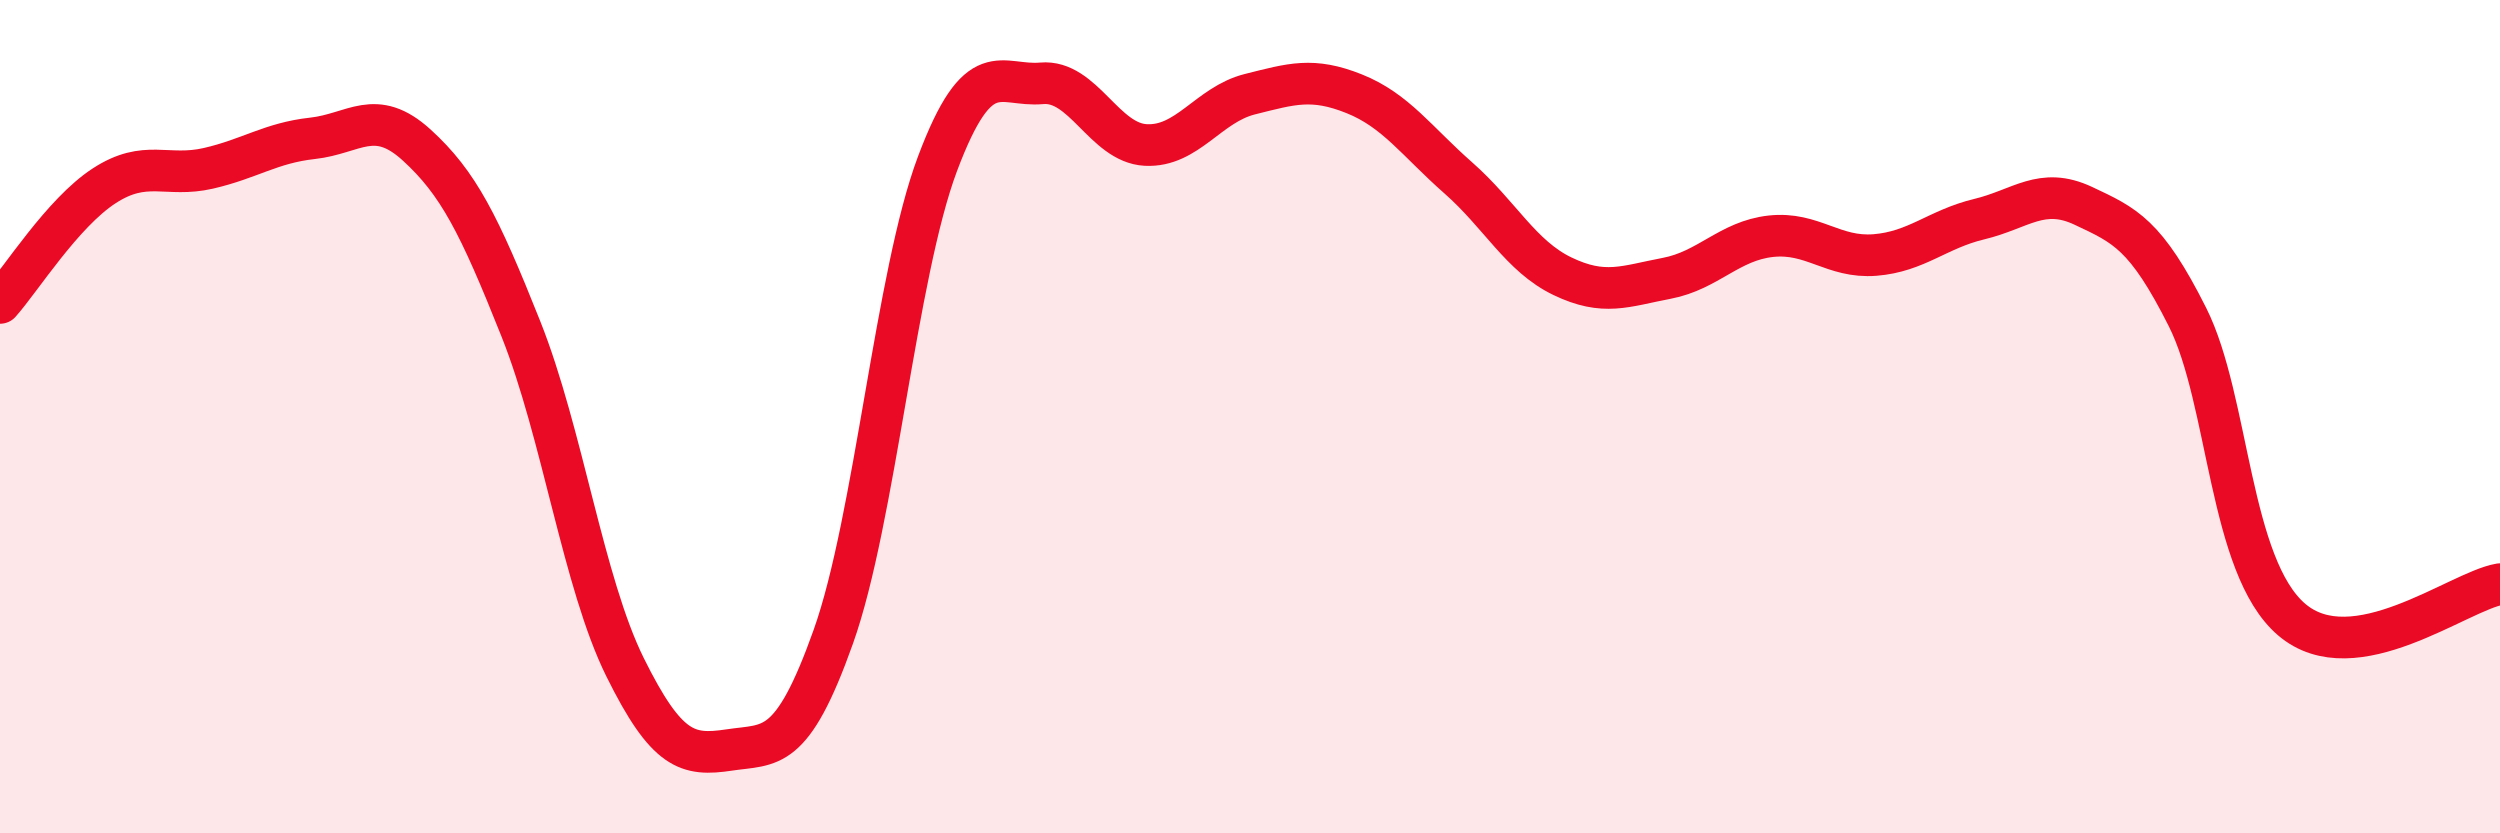
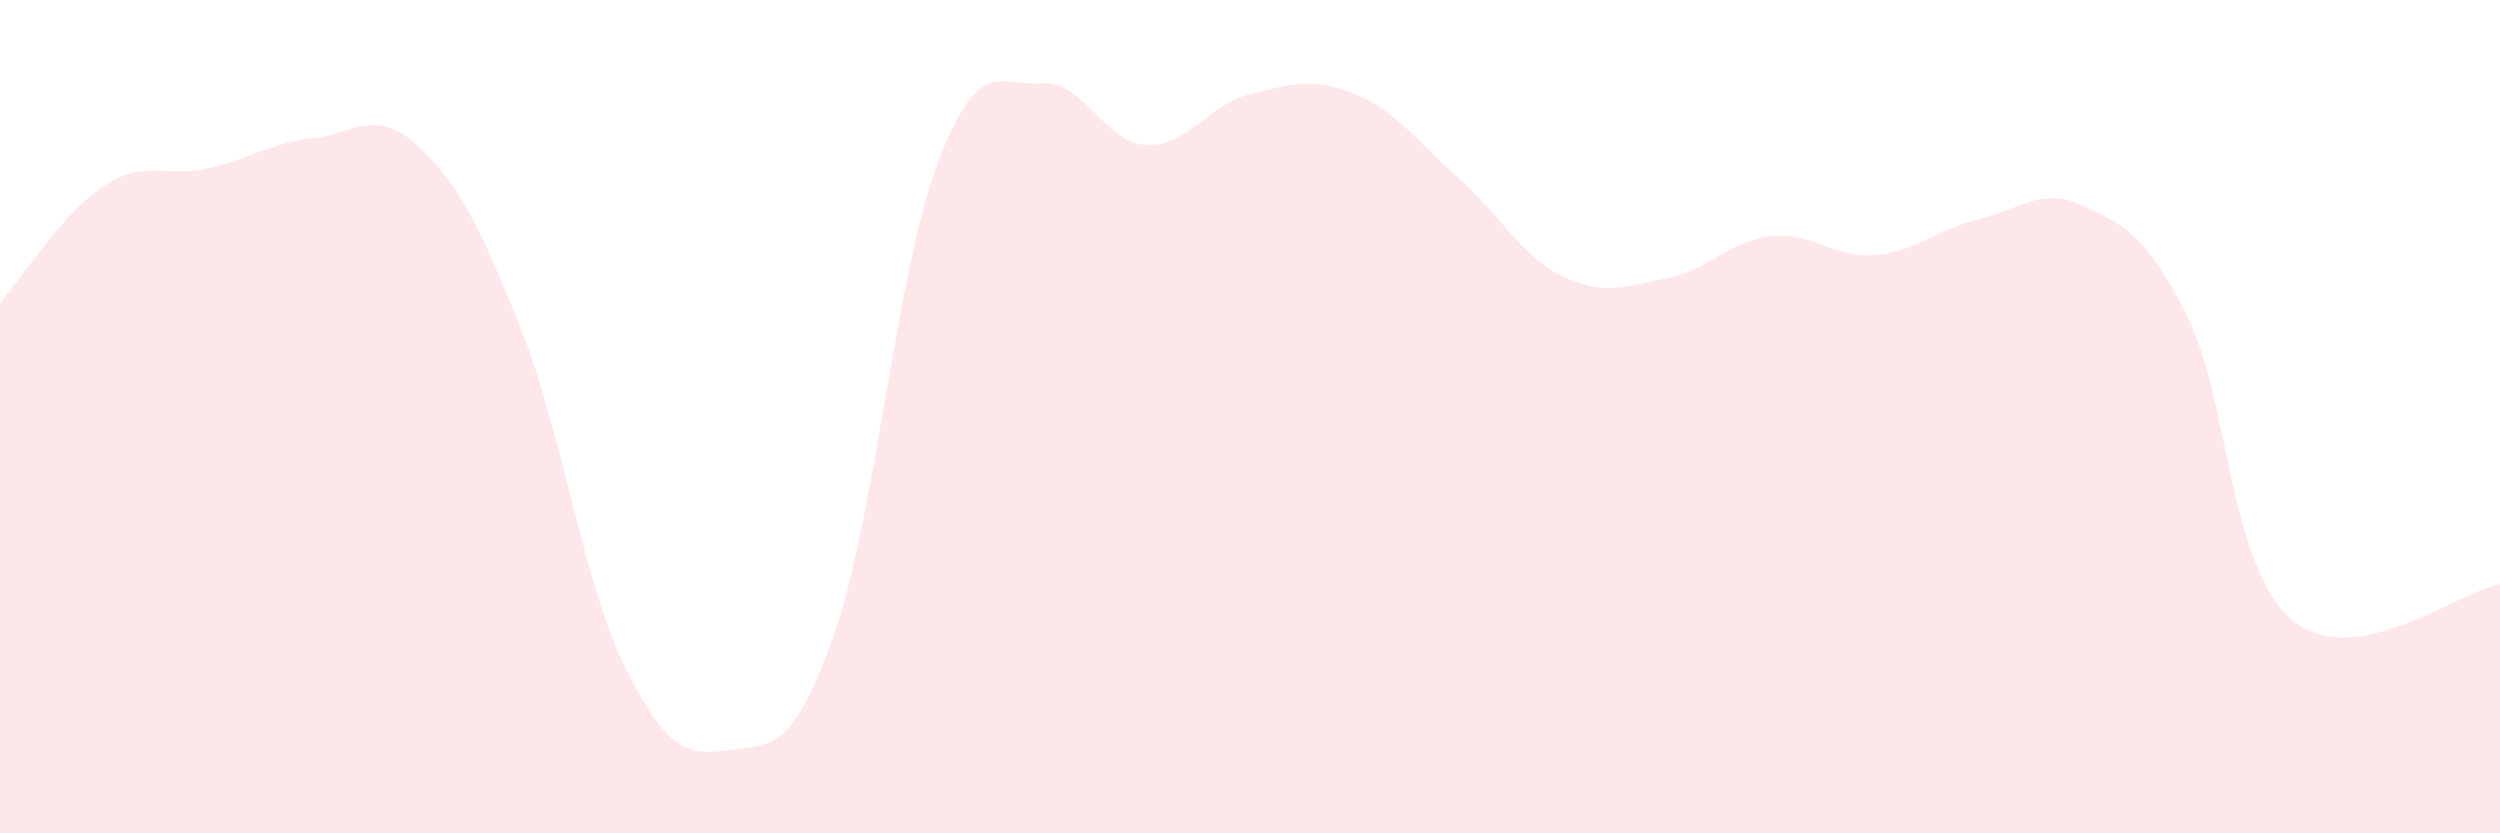
<svg xmlns="http://www.w3.org/2000/svg" width="60" height="20" viewBox="0 0 60 20">
  <path d="M 0,7.27 C 0.5,6.71 1.5,5.11 2.5,4.46 C 3.5,3.81 4,4.27 5,4.04 C 6,3.81 6.5,3.43 7.5,3.32 C 8.5,3.21 9,2.57 10,3.48 C 11,4.39 11.5,5.38 12.5,7.89 C 13.5,10.4 14,13.99 15,16.01 C 16,18.03 16.5,18.15 17.5,18 C 18.5,17.85 19,18.09 20,15.28 C 21,12.47 21.5,6.59 22.5,3.93 C 23.5,1.27 24,2.09 25,2 C 26,1.91 26.5,3.43 27.5,3.48 C 28.5,3.53 29,2.51 30,2.26 C 31,2.01 31.5,1.85 32.5,2.25 C 33.5,2.65 34,3.39 35,4.27 C 36,5.15 36.5,6.15 37.5,6.63 C 38.5,7.11 39,6.87 40,6.68 C 41,6.49 41.5,5.78 42.5,5.67 C 43.5,5.56 44,6.2 45,6.12 C 46,6.04 46.5,5.5 47.5,5.26 C 48.5,5.02 49,4.47 50,4.94 C 51,5.41 51.5,5.62 52.5,7.61 C 53.5,9.6 53.5,13.59 55,14.87 C 56.5,16.15 59,14.19 60,14.02L60 20L0 20Z" fill="#EB0A25" opacity="0.1" stroke-linecap="round" stroke-linejoin="round" />
-   <path d="M 0,7.27 C 0.5,6.71 1.5,5.11 2.5,4.46 C 3.5,3.81 4,4.27 5,4.04 C 6,3.81 6.5,3.43 7.5,3.32 C 8.5,3.21 9,2.57 10,3.48 C 11,4.39 11.5,5.38 12.5,7.89 C 13.5,10.4 14,13.99 15,16.01 C 16,18.03 16.5,18.15 17.5,18 C 18.5,17.85 19,18.09 20,15.28 C 21,12.47 21.5,6.59 22.5,3.93 C 23.5,1.27 24,2.09 25,2 C 26,1.91 26.5,3.43 27.5,3.48 C 28.5,3.53 29,2.51 30,2.26 C 31,2.01 31.5,1.85 32.5,2.25 C 33.5,2.65 34,3.39 35,4.27 C 36,5.15 36.5,6.15 37.5,6.63 C 38.5,7.11 39,6.87 40,6.68 C 41,6.49 41.5,5.78 42.5,5.67 C 43.5,5.56 44,6.2 45,6.12 C 46,6.04 46.5,5.5 47.5,5.26 C 48.5,5.02 49,4.47 50,4.94 C 51,5.41 51.5,5.62 52.5,7.61 C 53.5,9.6 53.5,13.59 55,14.87 C 56.5,16.15 59,14.19 60,14.02" stroke="#EB0A25" stroke-width="1" fill="none" stroke-linecap="round" stroke-linejoin="round" />
</svg>